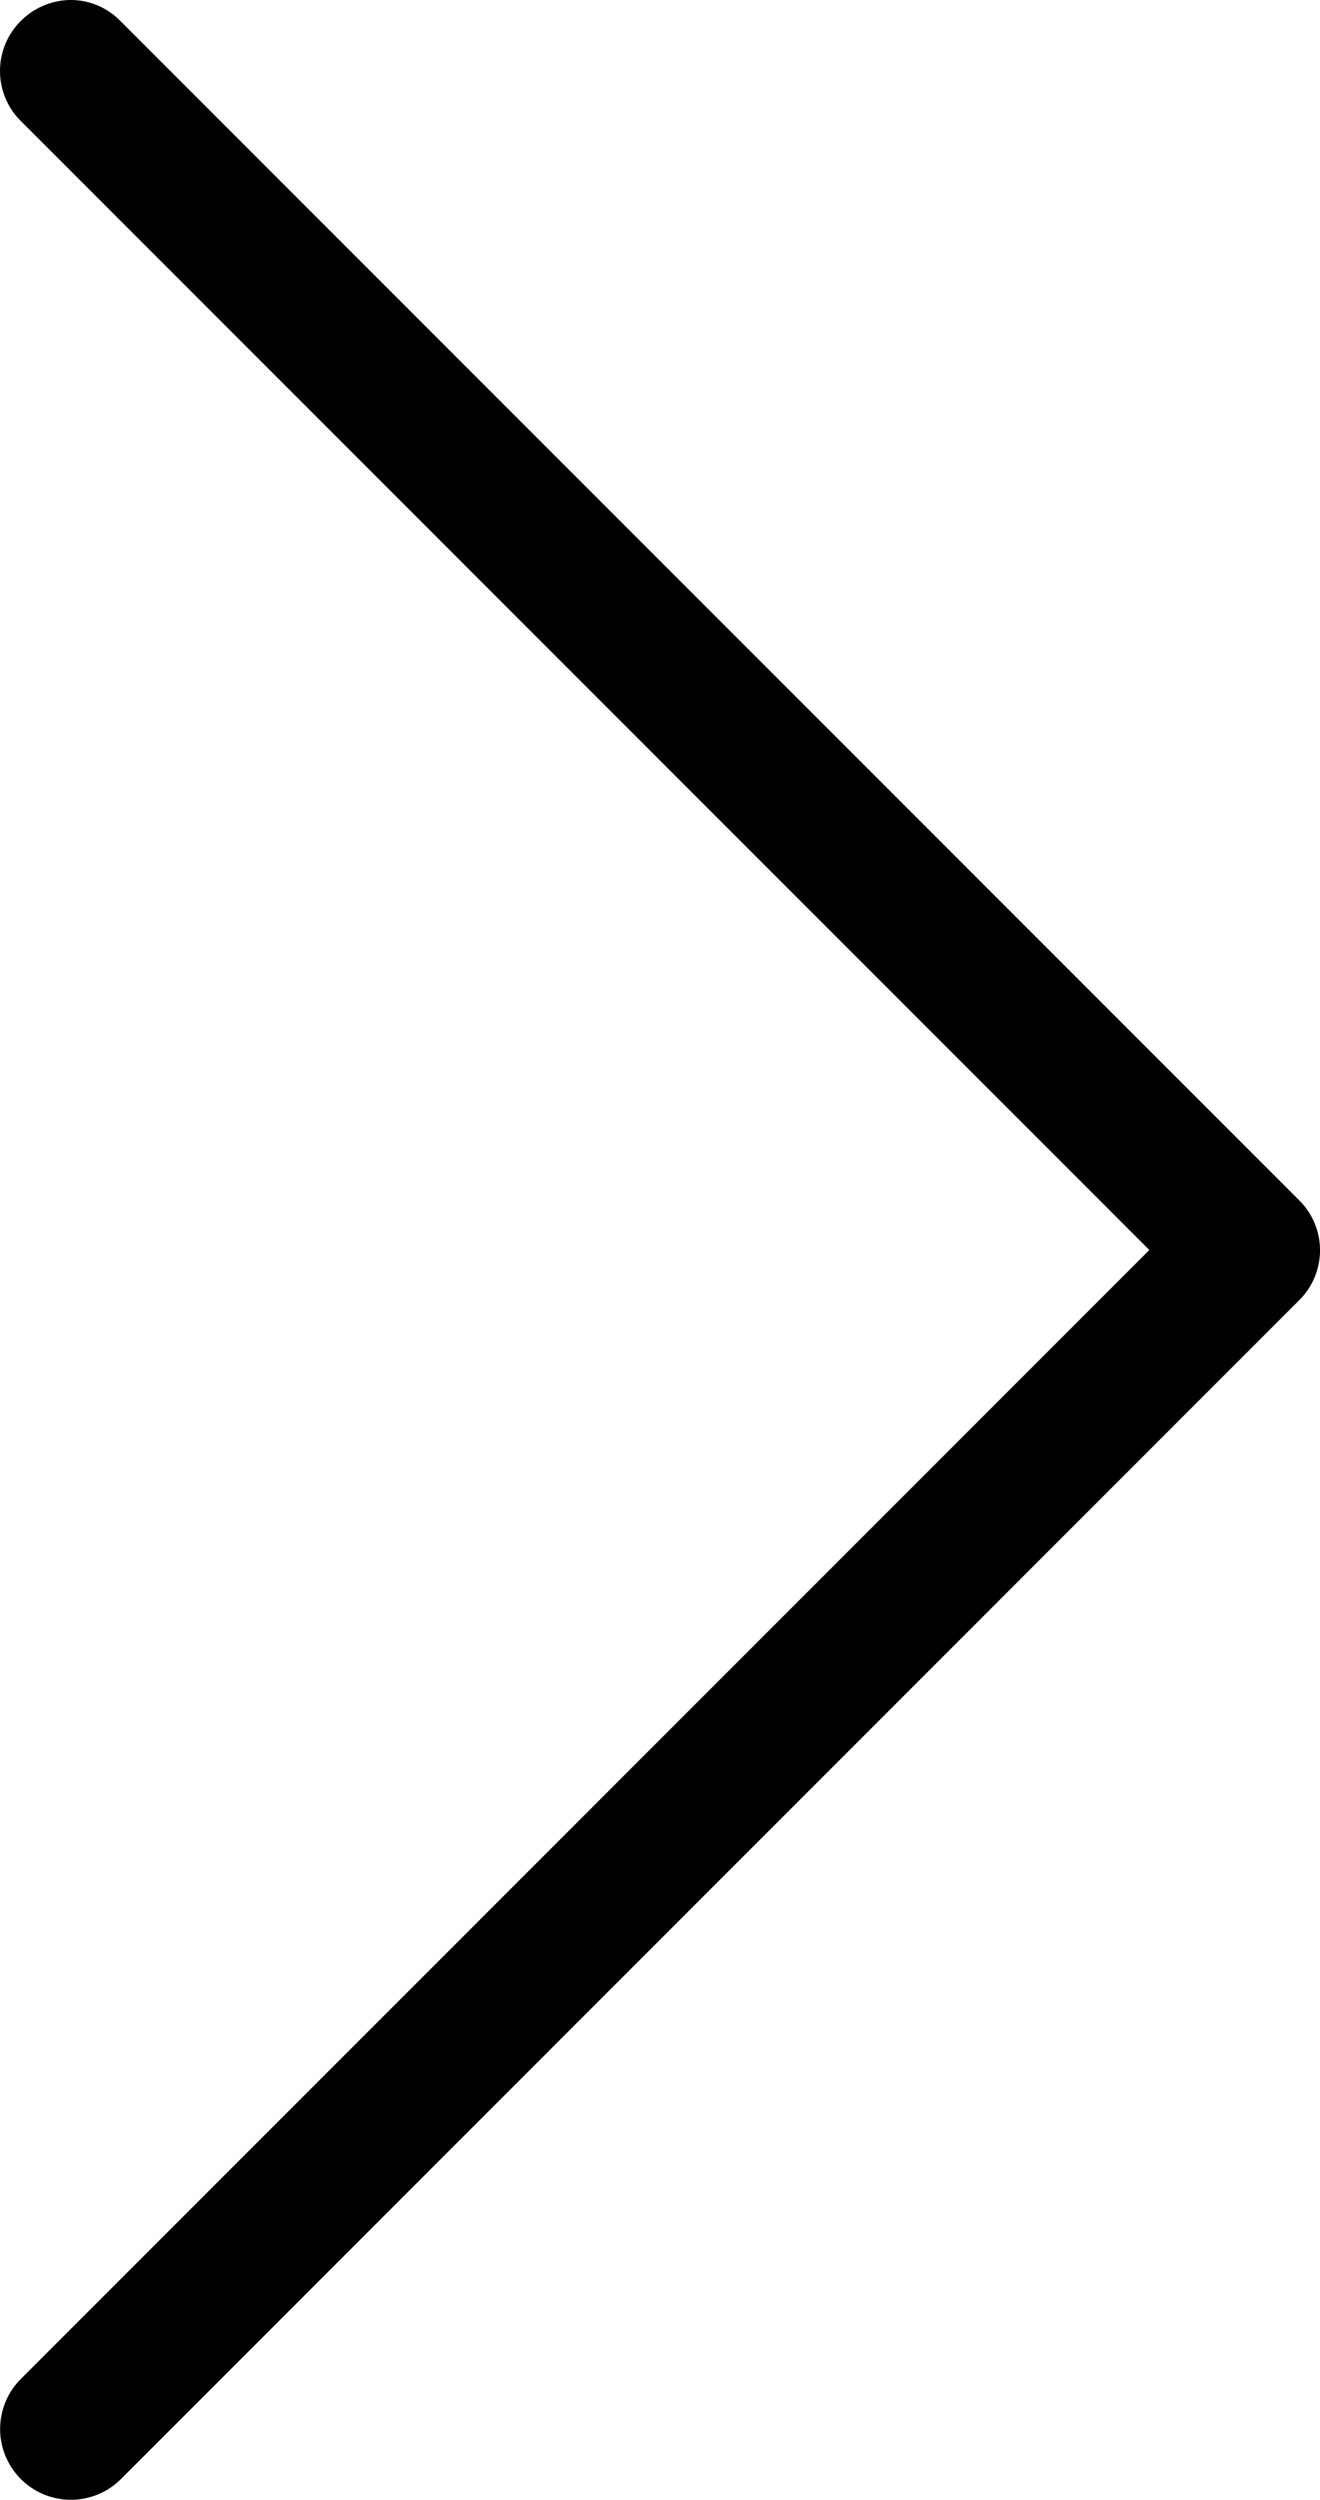
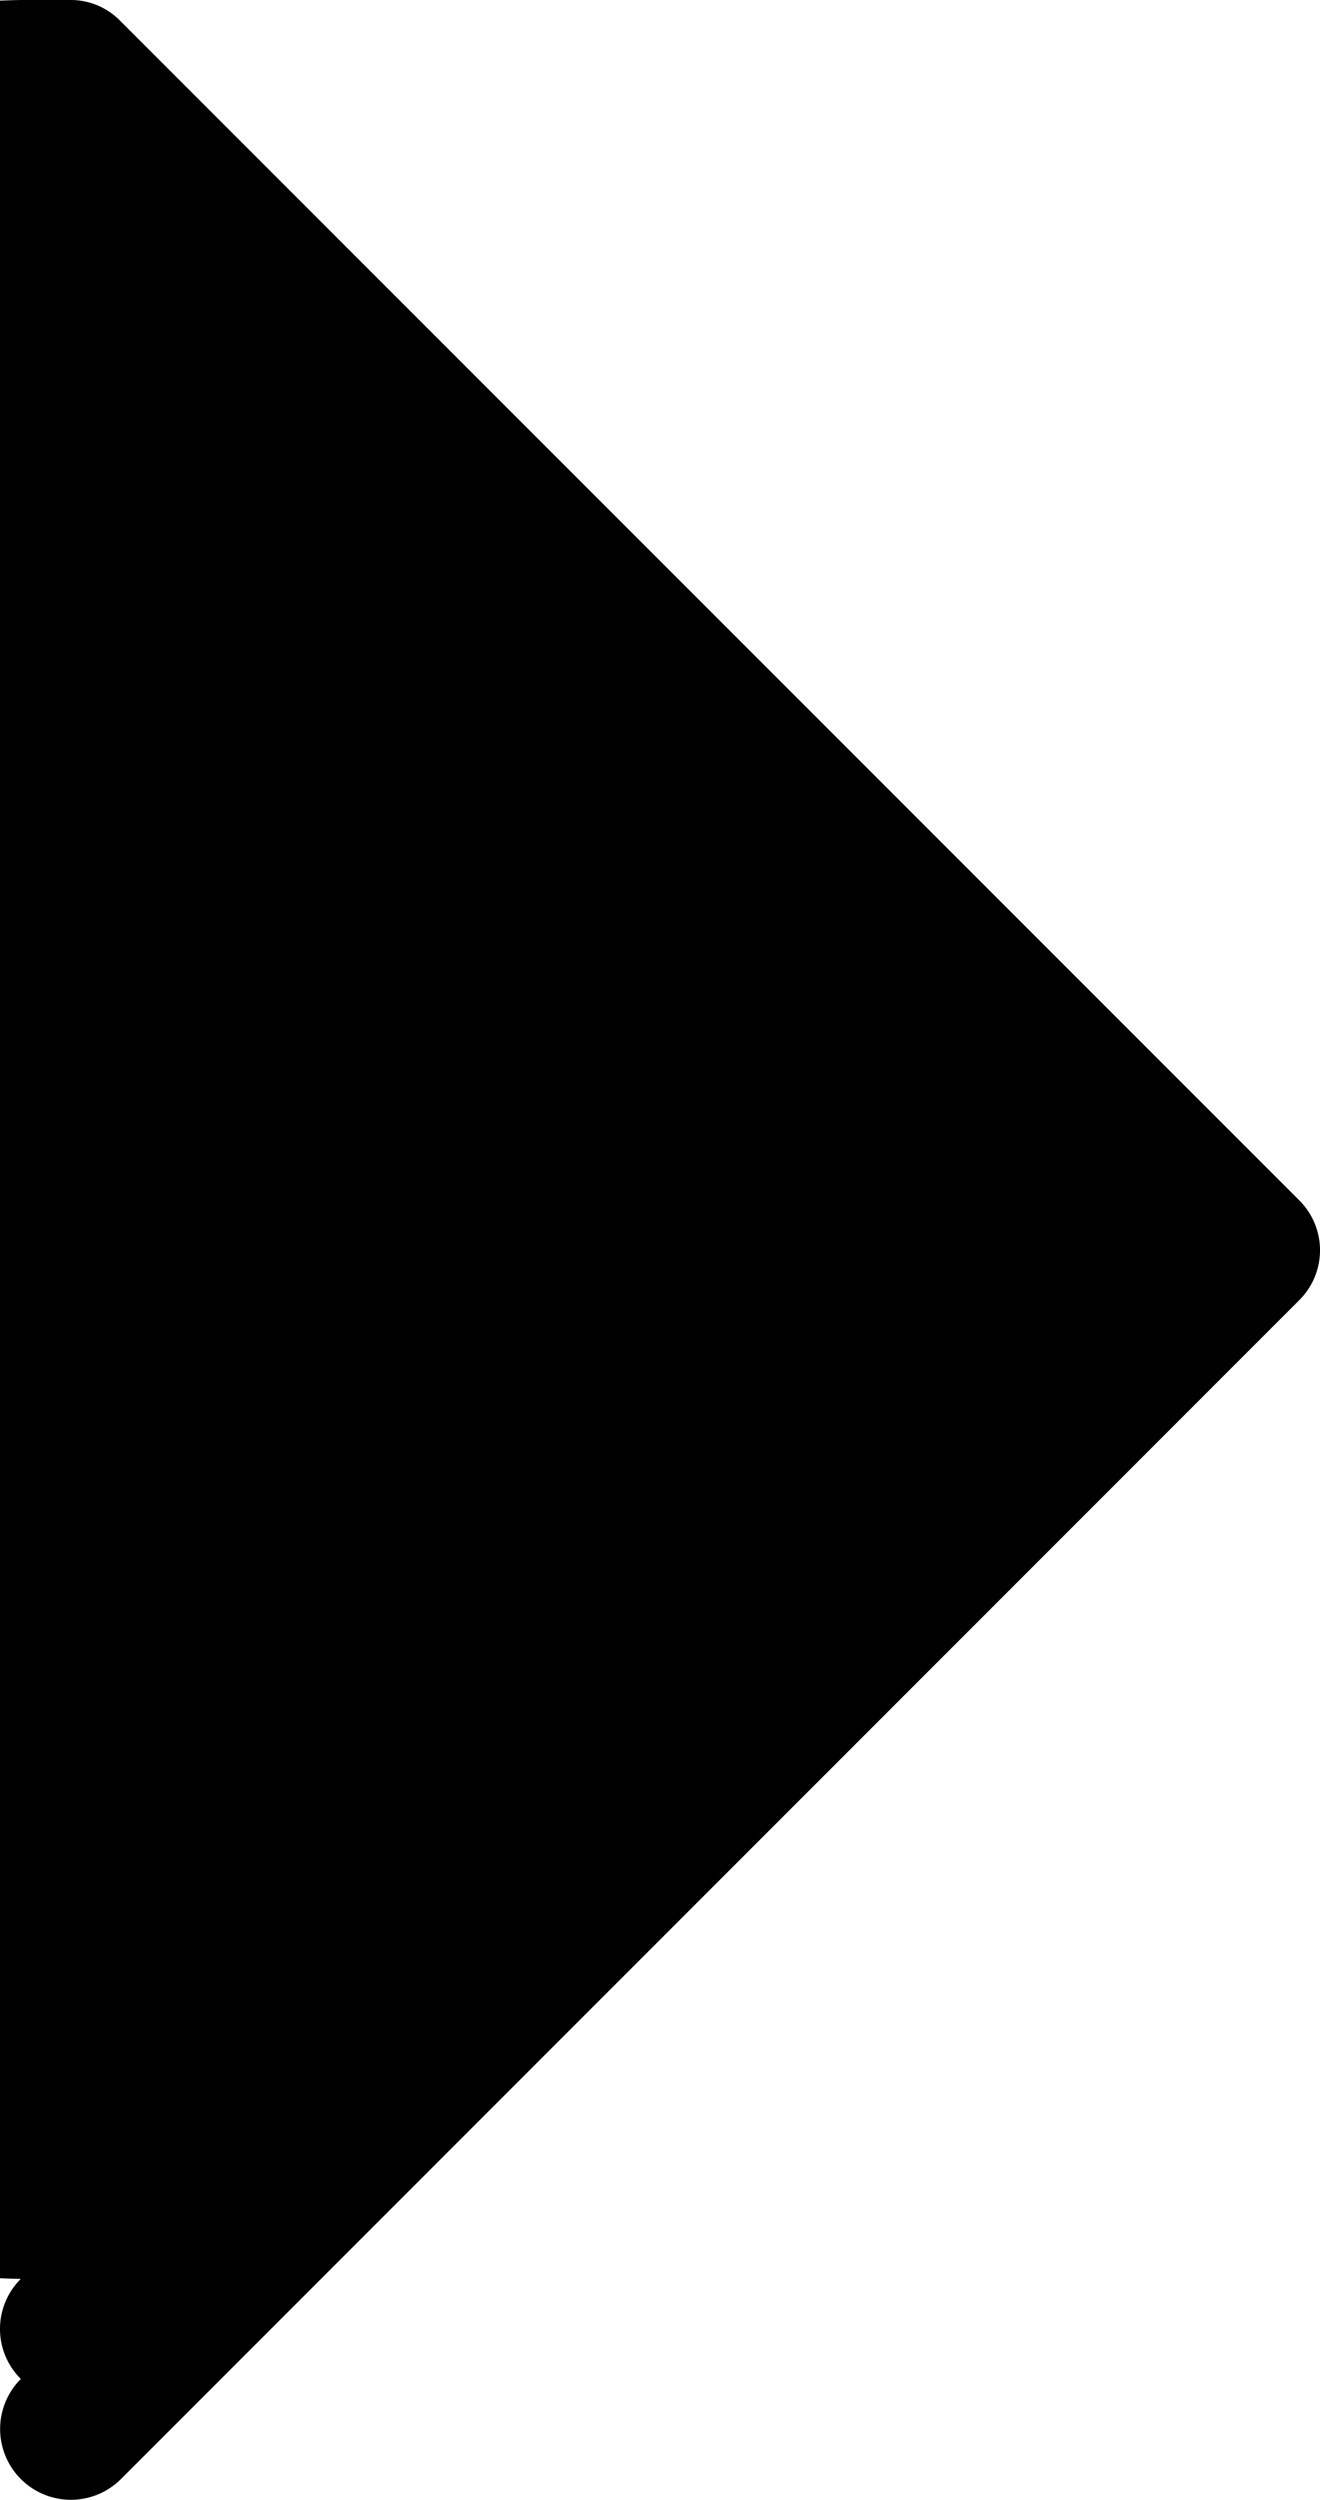
<svg xmlns="http://www.w3.org/2000/svg" width="30.55" height="57.834" viewBox="0 0 30.55 57.834">
-   <path id="Path_4426" data-name="Path 4426" d="M30.079,30.07,2.8,57.352A1.637,1.637,0,0,1,.482,55.037L26.6,28.919.482,2.8a1.631,1.631,0,0,1,0-2.315A1.647,1.647,0,0,1,1.633,0,1.6,1.6,0,0,1,2.785.485L30.067,27.767A1.628,1.628,0,0,1,30.079,30.07Z" />
+   <path id="Path_4426" data-name="Path 4426" d="M30.079,30.07,2.8,57.352A1.637,1.637,0,0,1,.482,55.037a1.631,1.631,0,0,1,0-2.315A1.647,1.647,0,0,1,1.633,0,1.6,1.6,0,0,1,2.785.485L30.067,27.767A1.628,1.628,0,0,1,30.079,30.07Z" />
</svg>